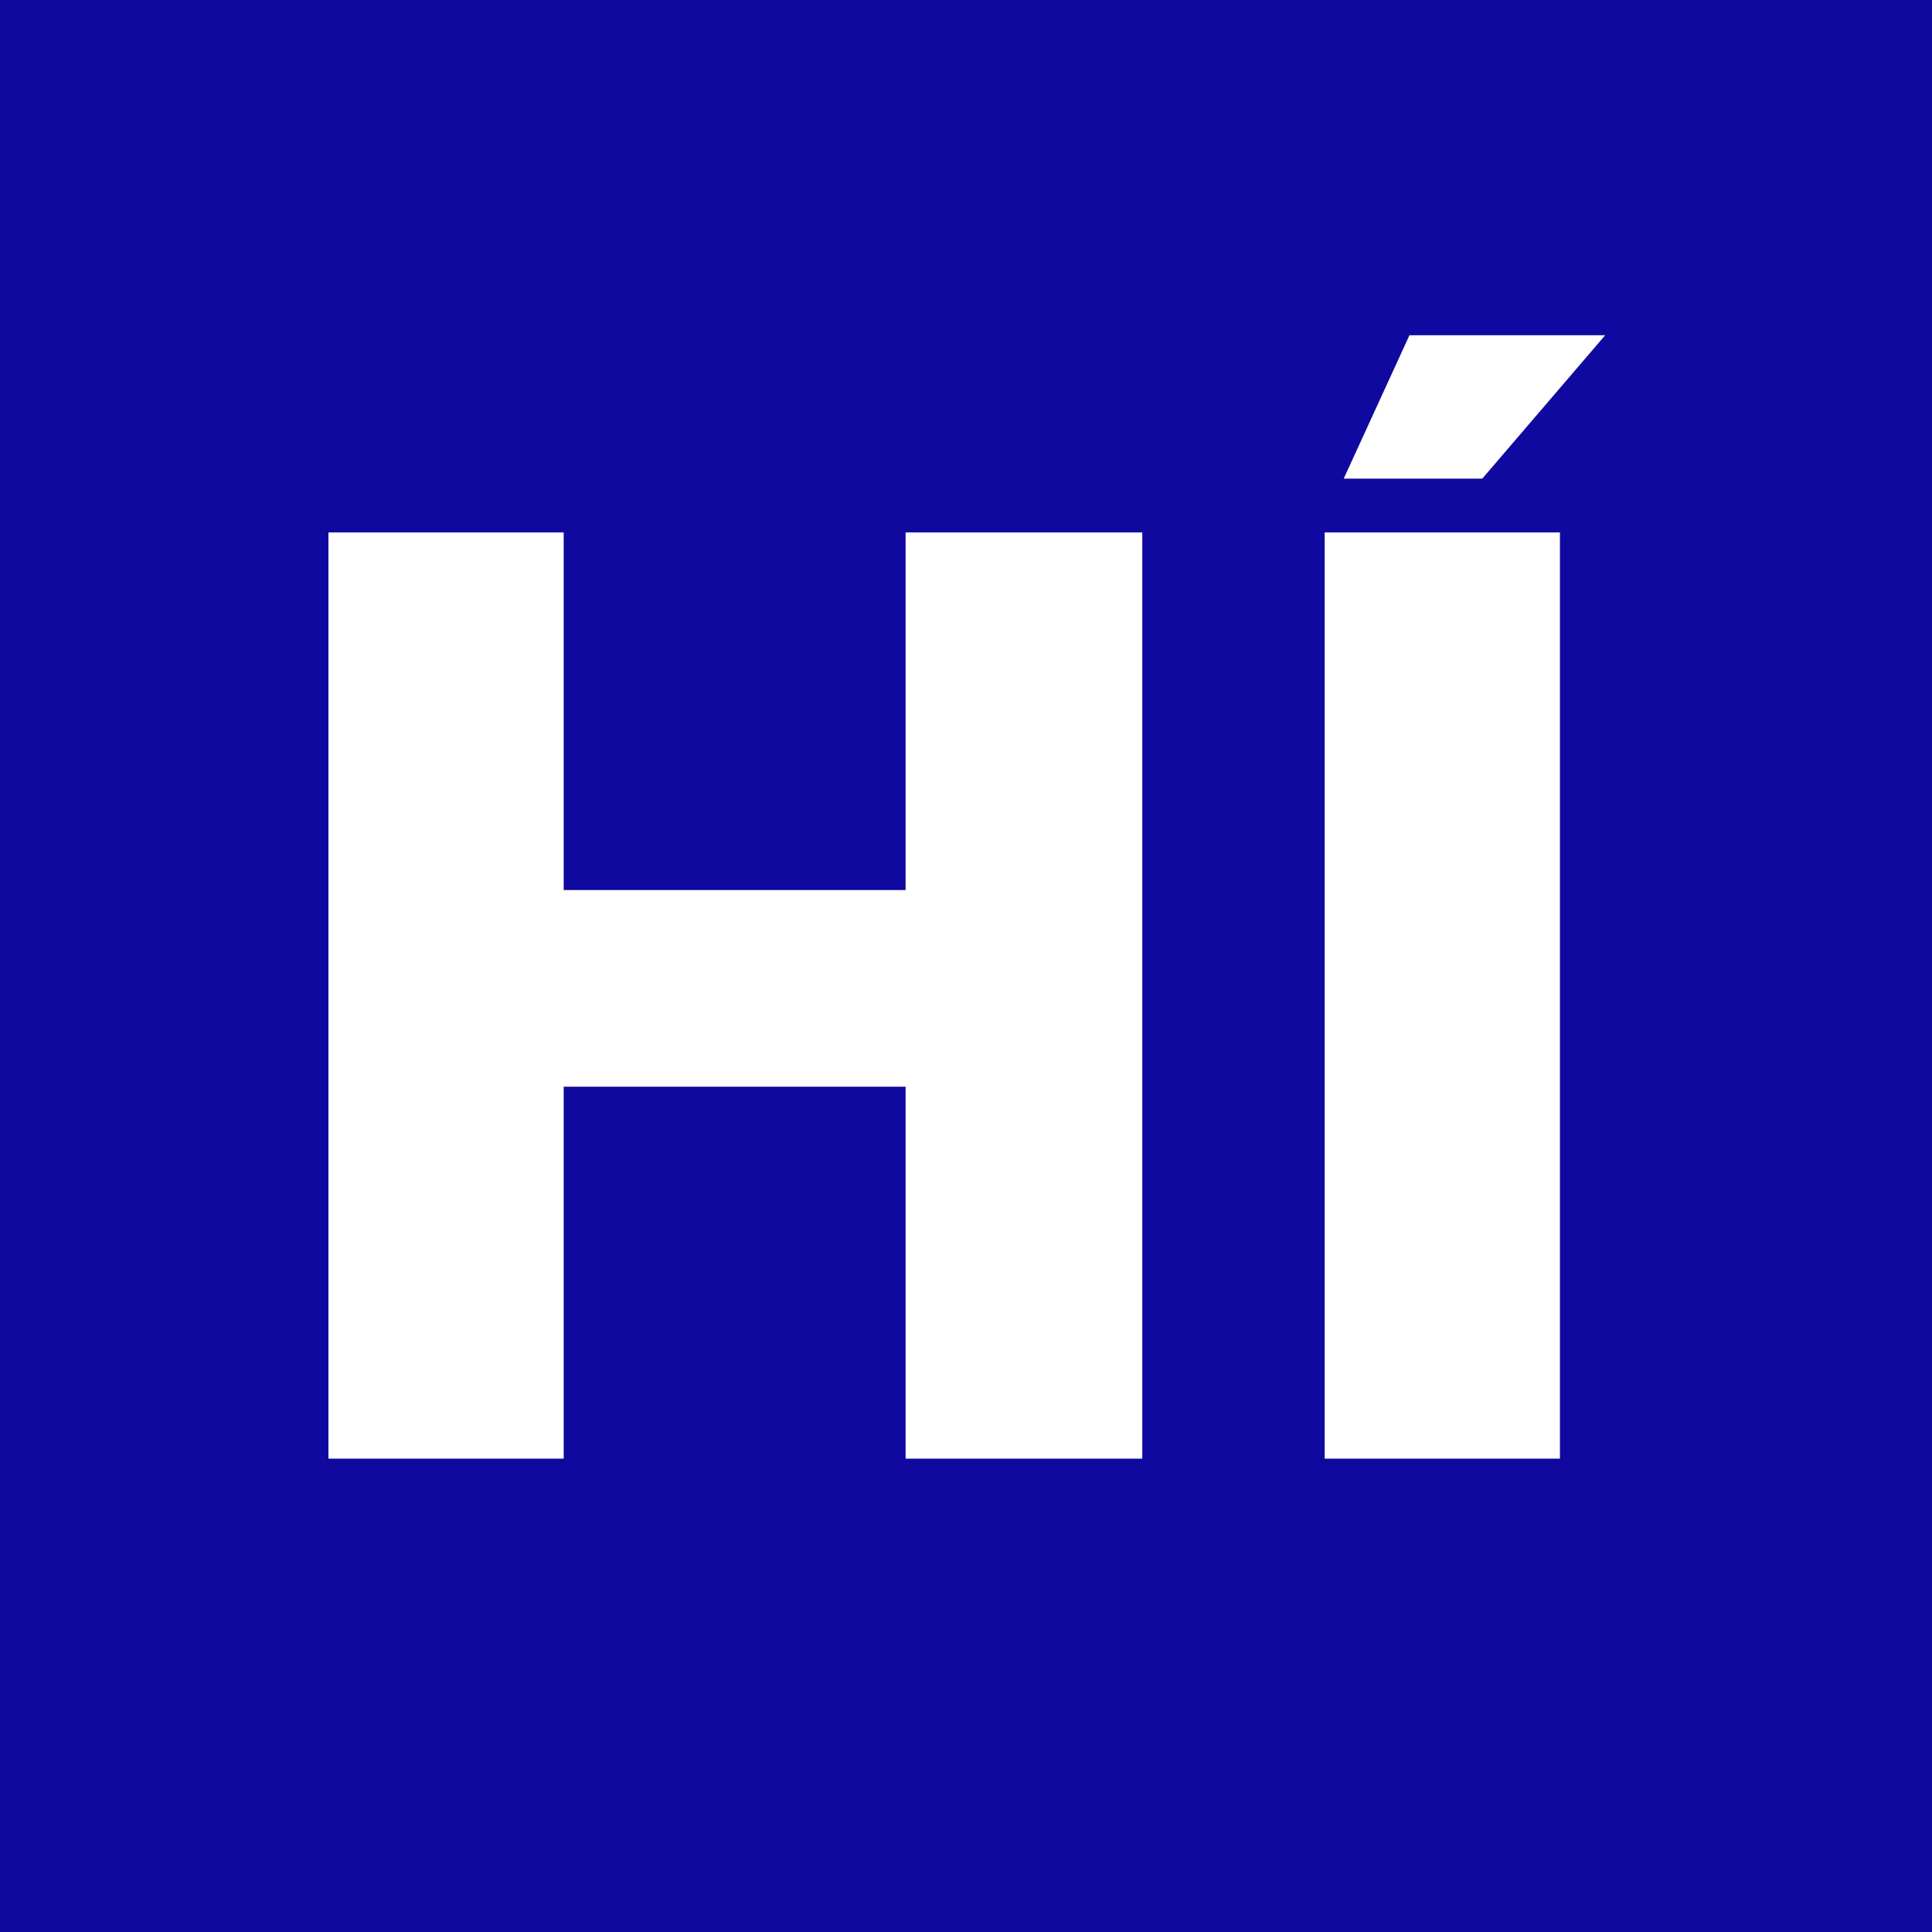
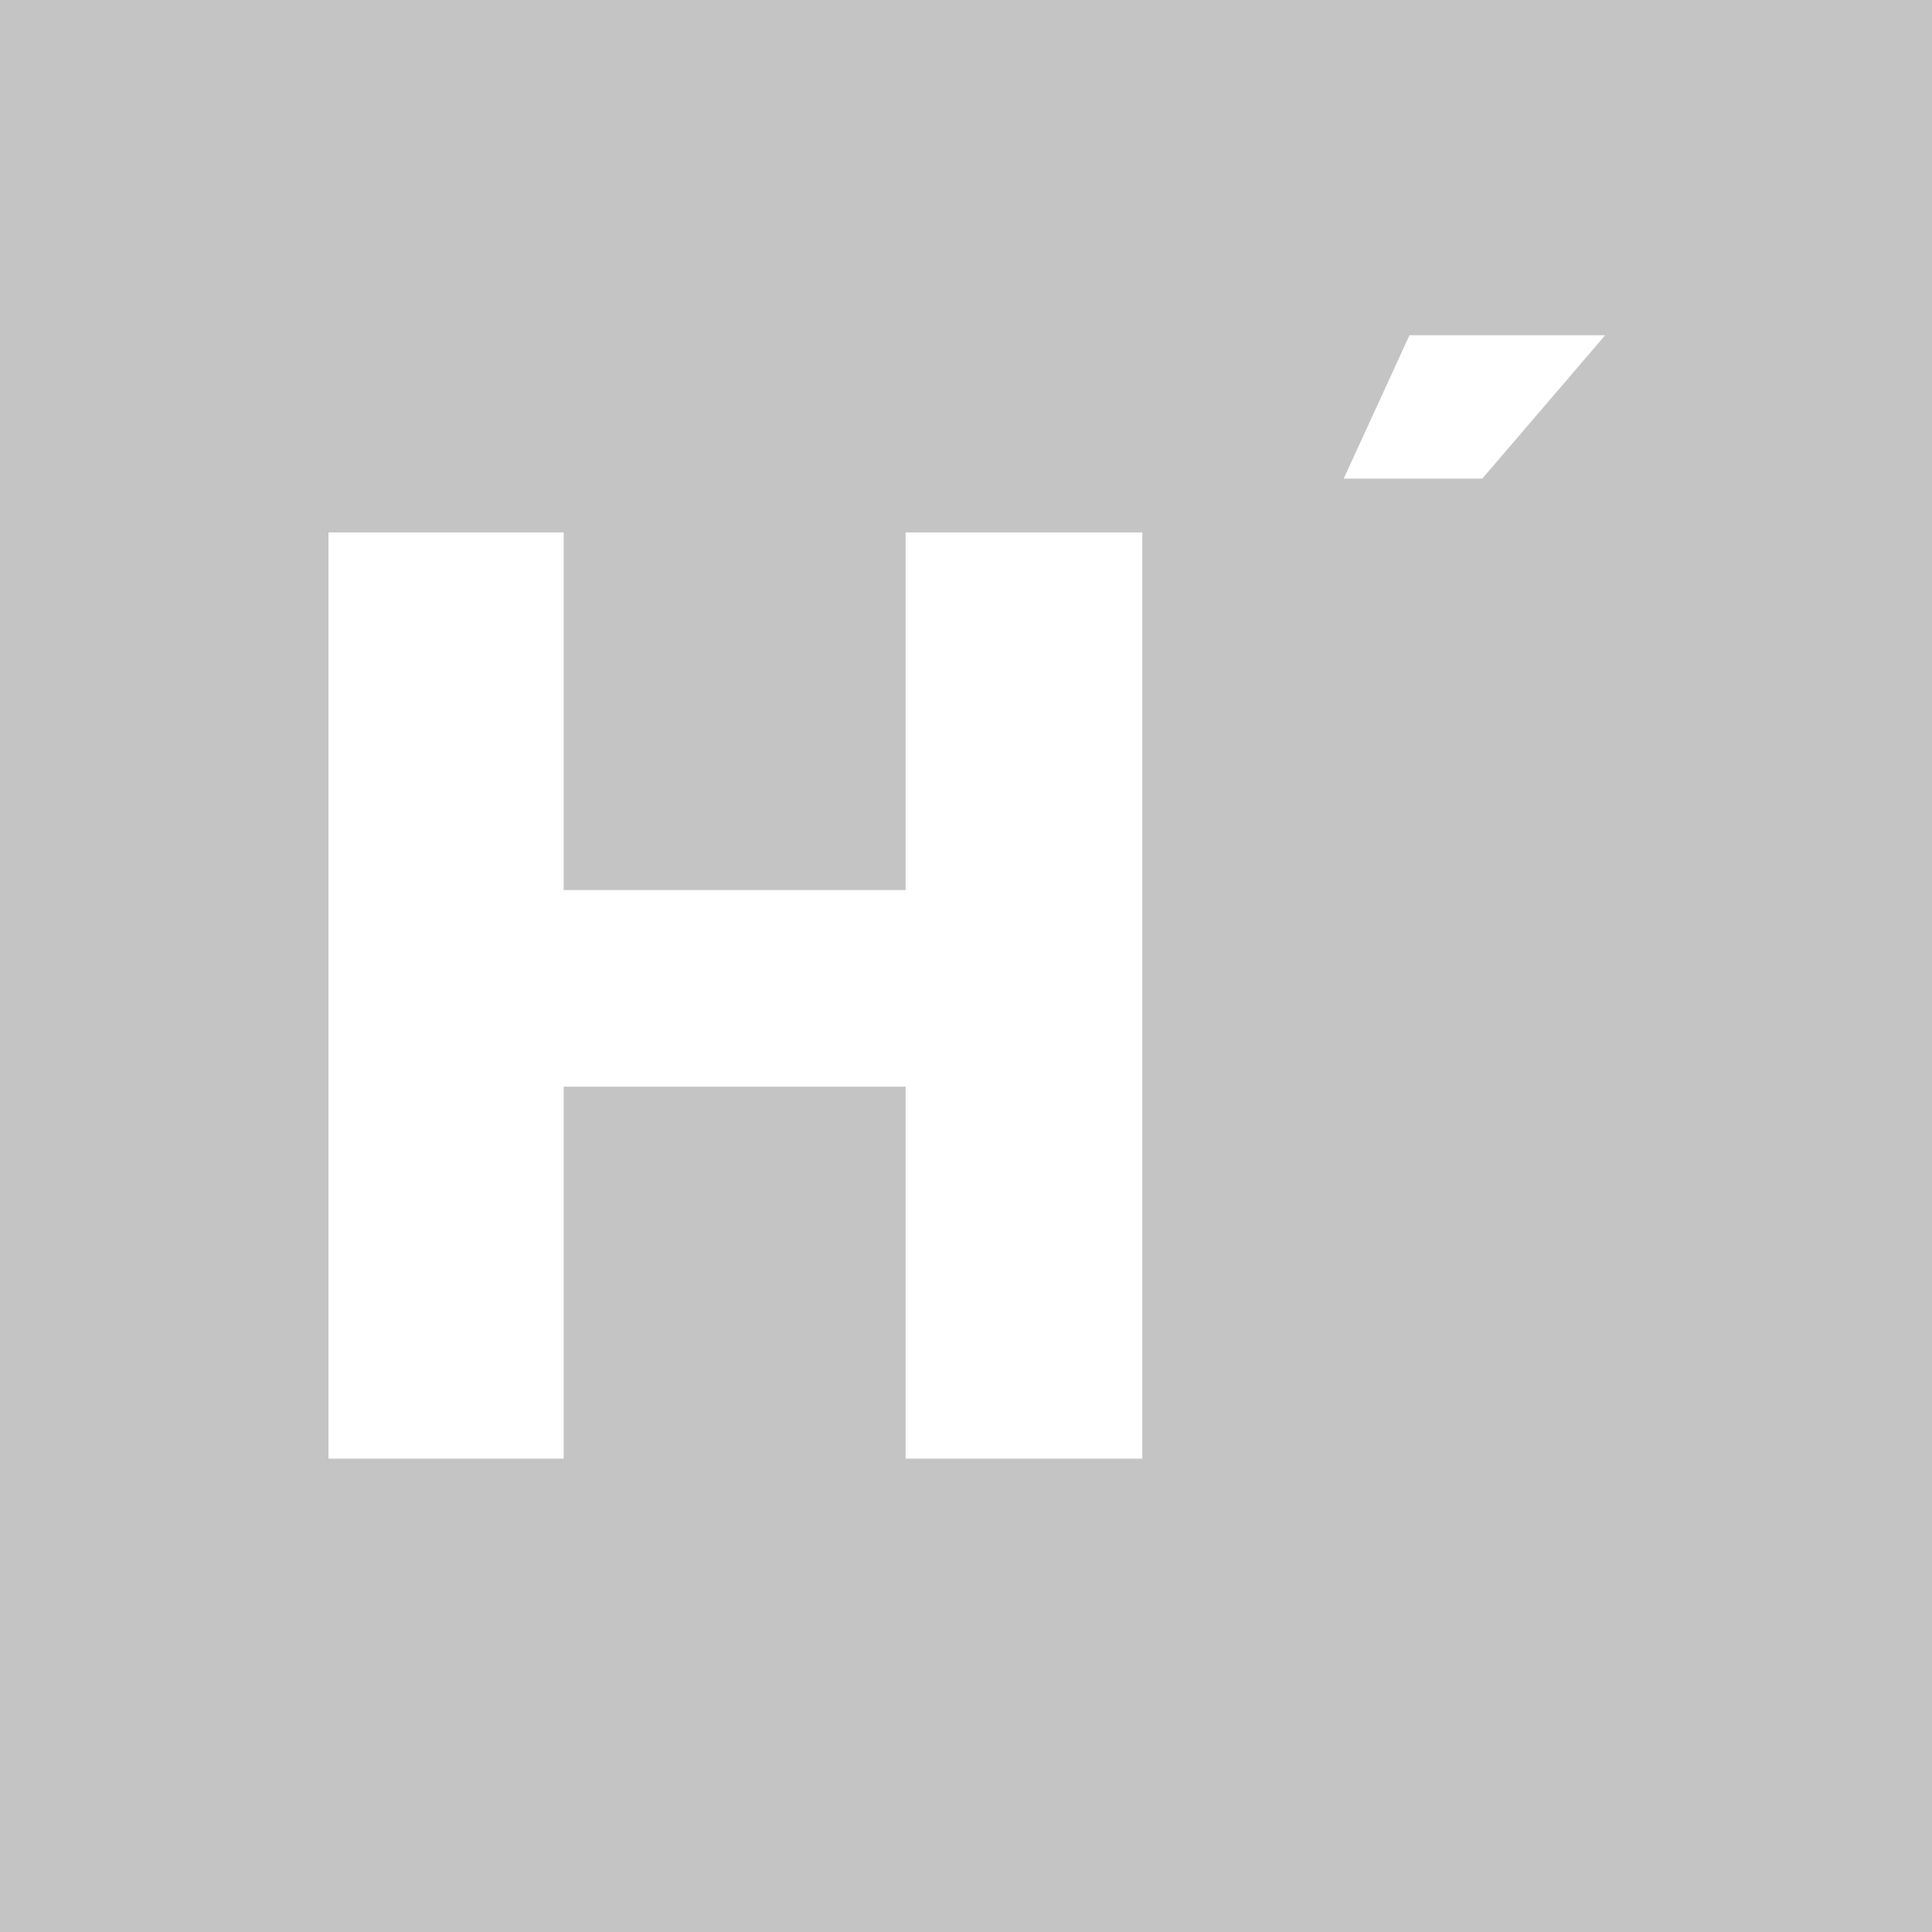
<svg xmlns="http://www.w3.org/2000/svg" width="700" height="700" viewBox="0 0 700 700" fill="none">
-   <path d="M700 0H0V700H700V0Z" fill="#C4C4C4" />
-   <path d="M700 0H0V700H700V0Z" fill="#10099F" />
+   <path d="M700 0H0V700H700Z" fill="#C4C4C4" />
  <path d="M119 192.901H204.235V322.48H328.12V192.901H413.873V528.494H328.12V393.739H204.235V528.494H119V192.901Z" fill="white" />
-   <path d="M565.192 192.901H479.957V528.494H565.192V192.901Z" fill="white" />
  <path d="M510.669 121.469H581.583L537.067 173.404H486.858L510.669 121.469Z" fill="white" />
</svg>